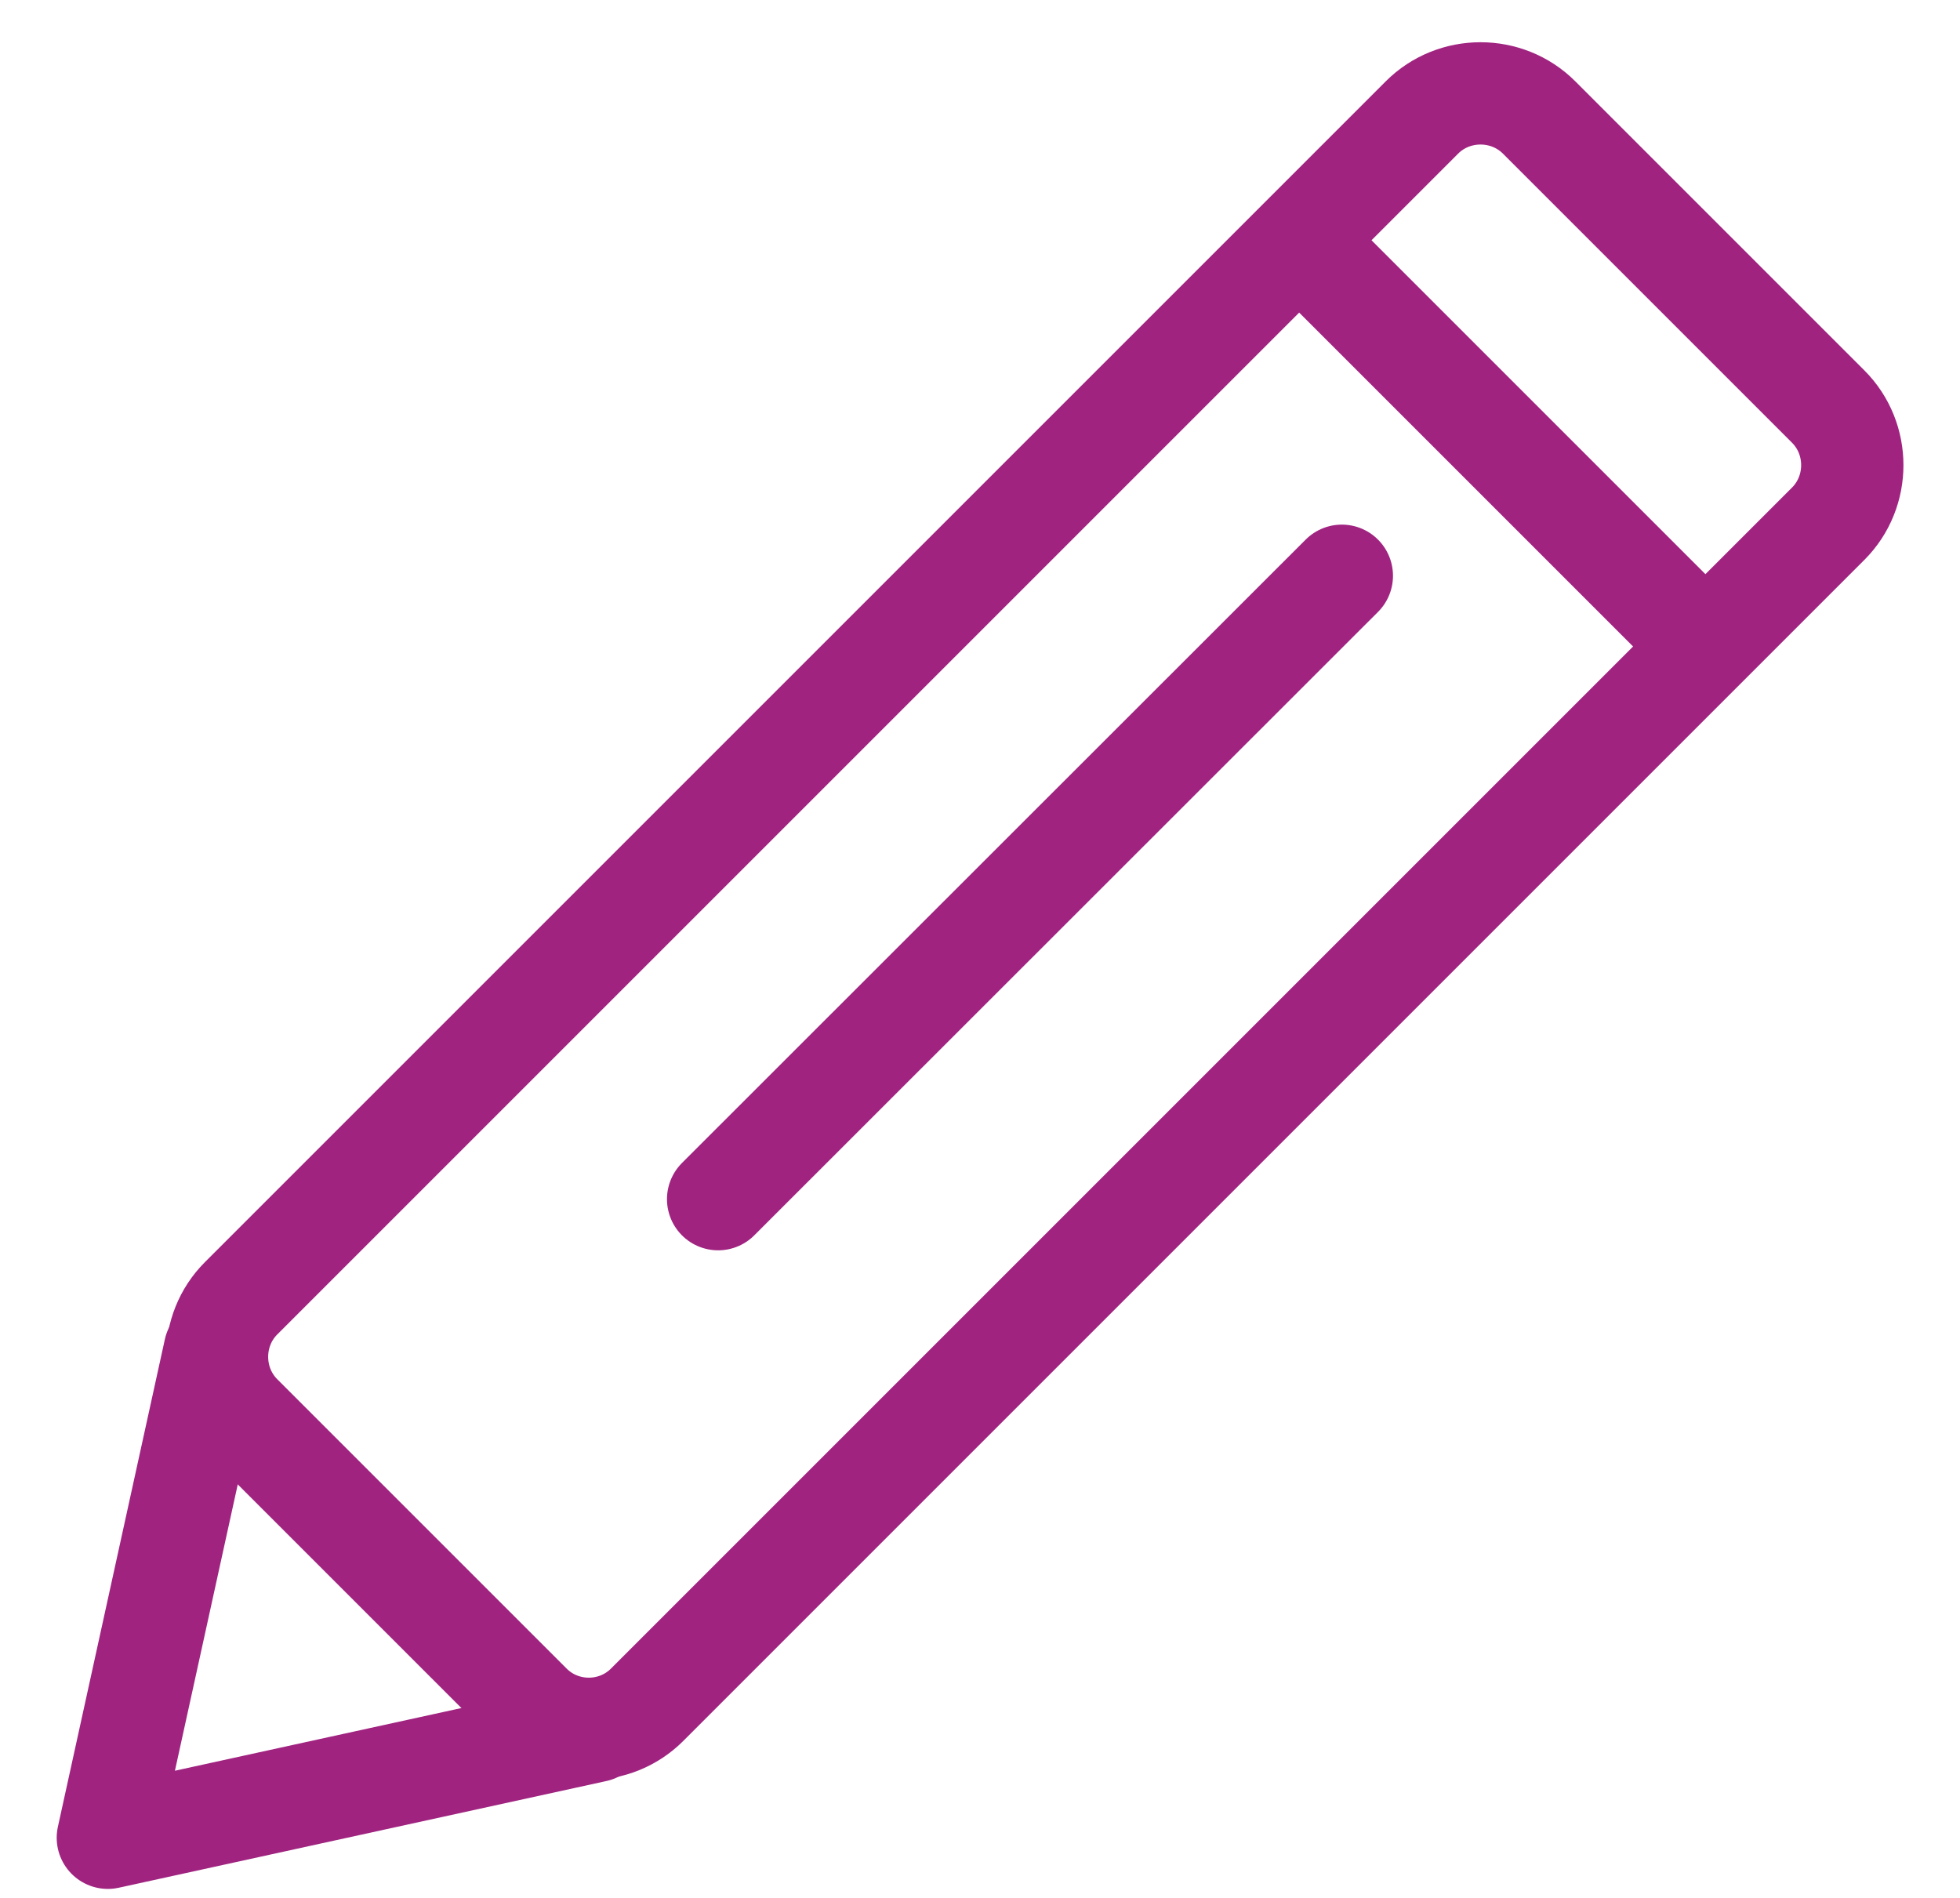
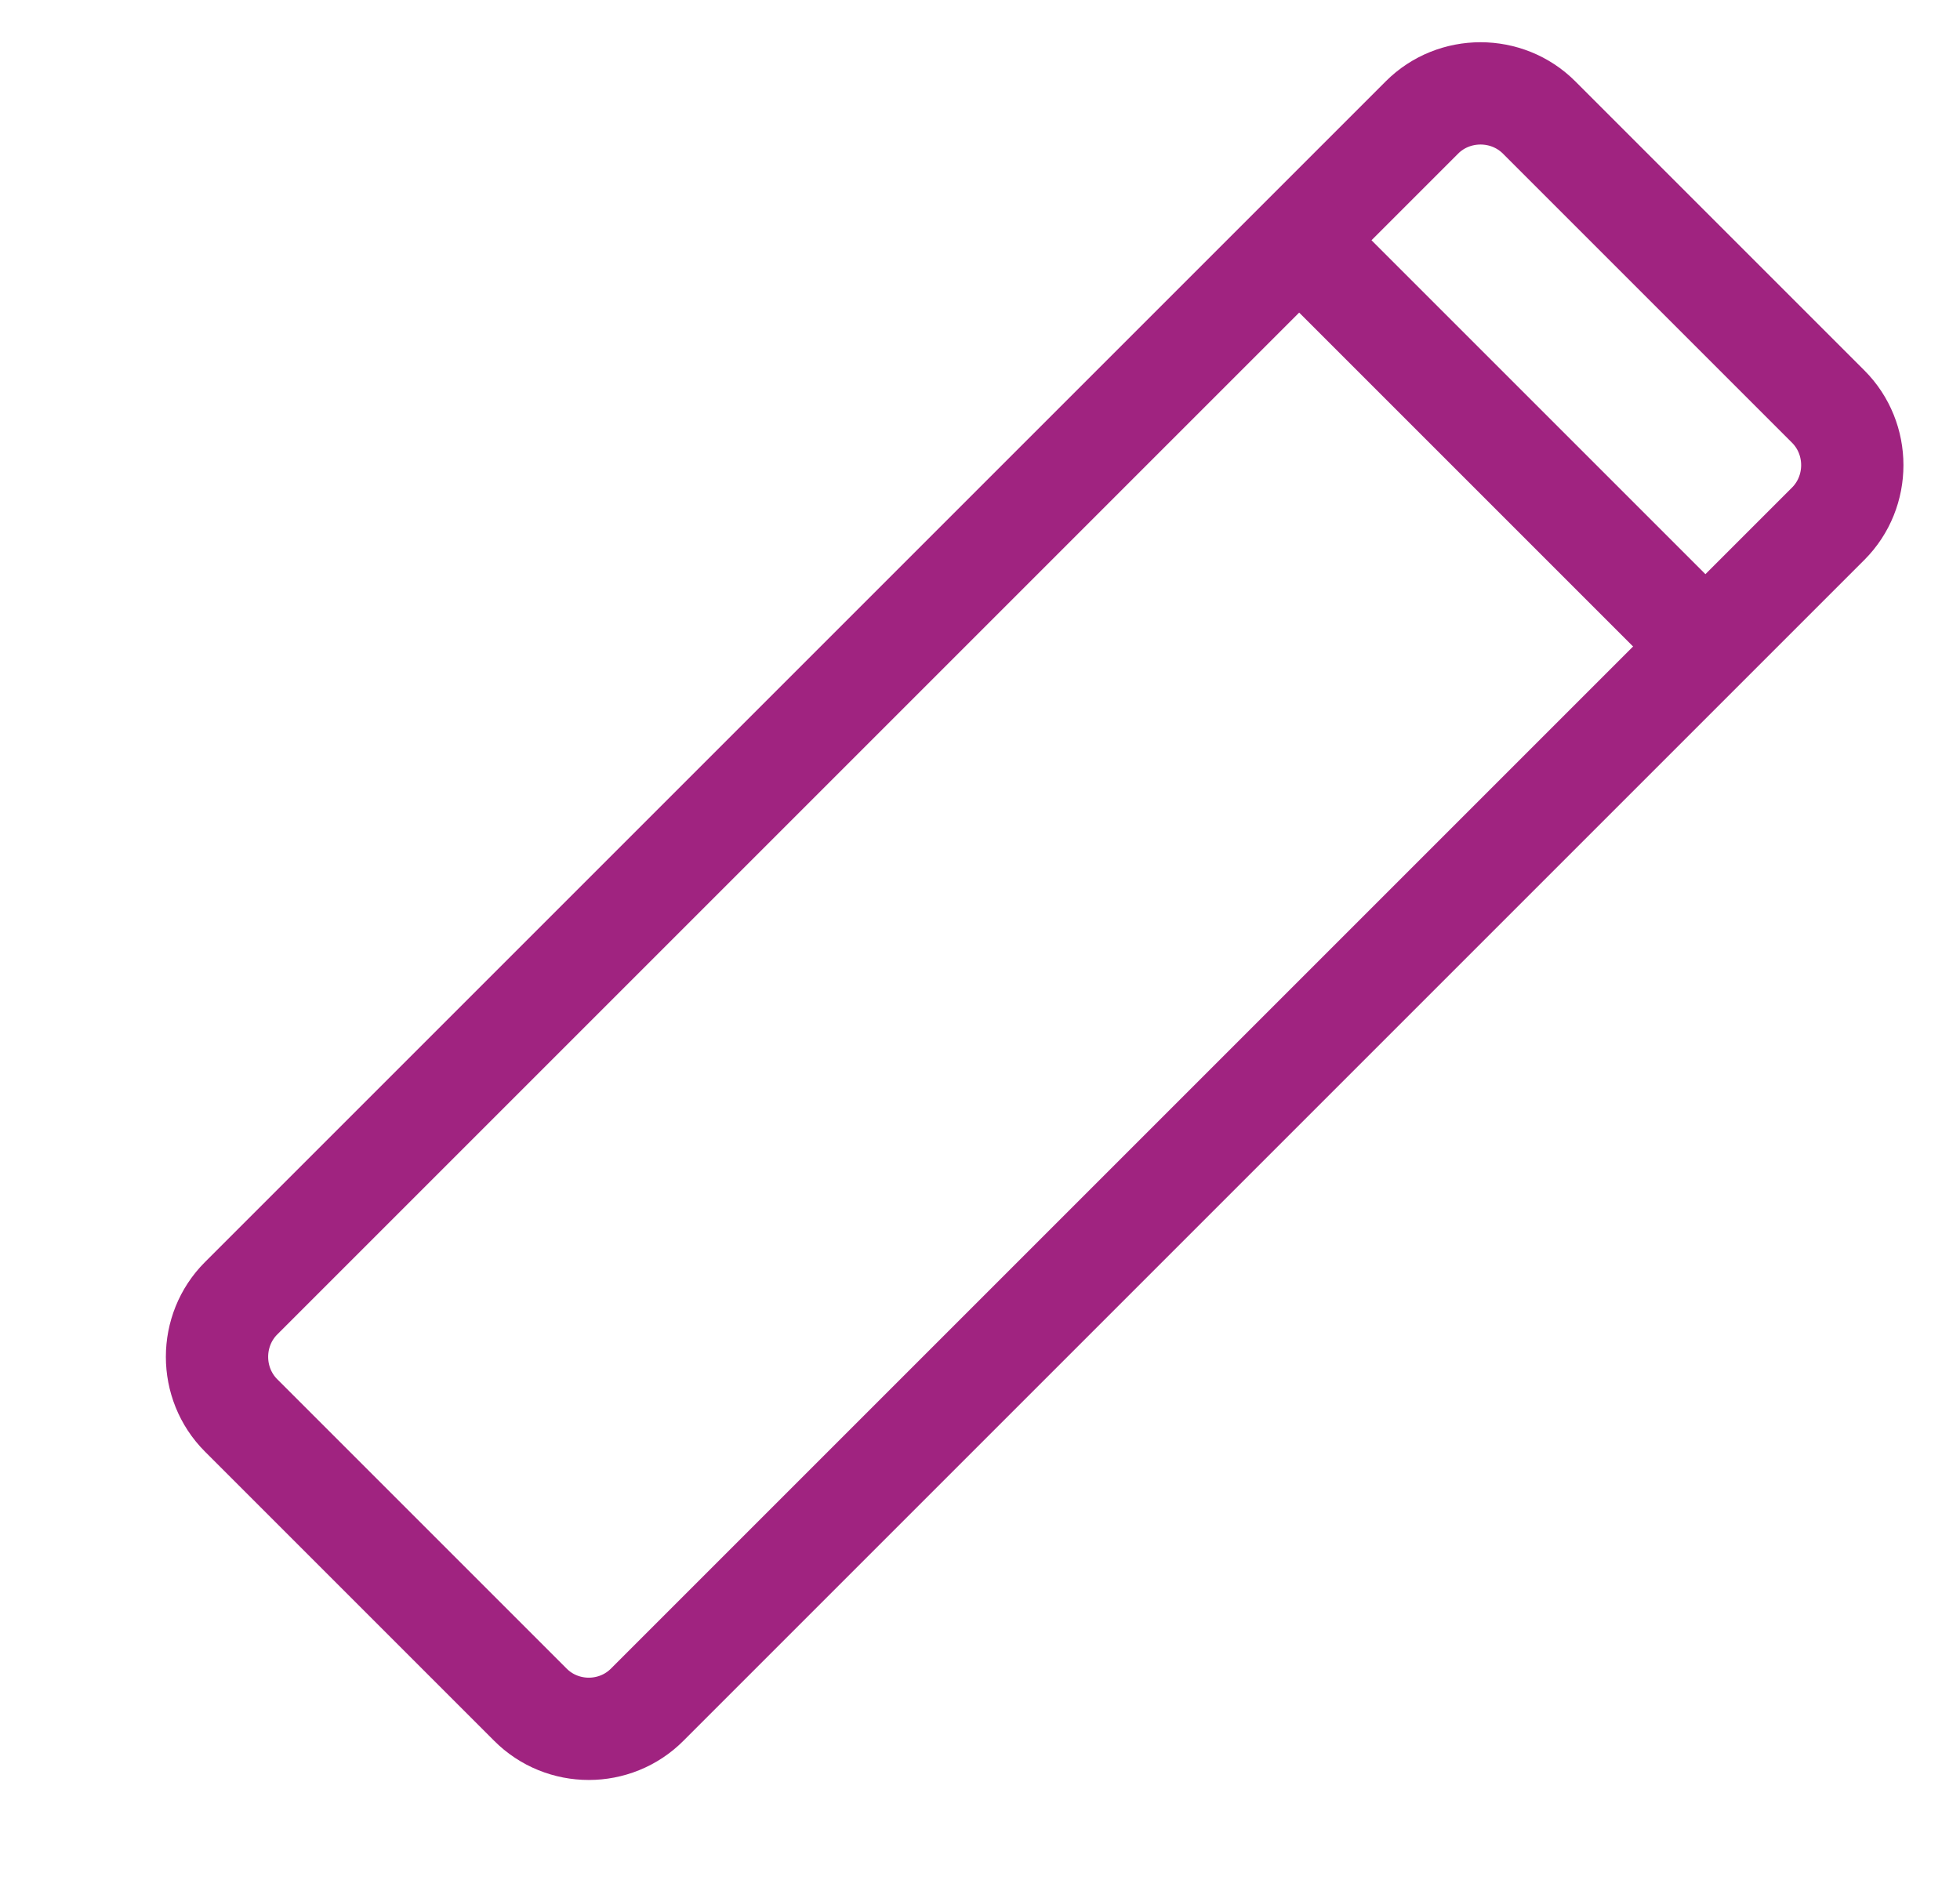
<svg xmlns="http://www.w3.org/2000/svg" version="1.1" id="Layer_1" x="0px" y="0px" viewBox="0 0 67.06 64.94" style="enable-background:new 0 0 67.06 64.94;" xml:space="preserve">
  <style type="text/css">
	.st0{fill:none;stroke:#a02380;stroke-width:3.5;stroke-miterlimit:10;}
	.st1{fill:none;stroke:#a02380;stroke-width:3.5;stroke-linecap:round;stroke-linejoin:round;stroke-miterlimit:10;}
</style>
  <path class="st0" d="M18.14,58.32l-9.89-9.89c-1.1-1.1-1.1-2.91,0-4.01l40.4-40.4c1.1-1.1,2.91-1.1,4.01,0l9.89,9.89  c1.1,1.1,1.1,2.91,0,4.01l-40.4,40.4C21.05,59.43,19.24,59.43,18.14,58.32z" />
  <line class="st0" x1="43.84" y1="7.61" x2="58.97" y2="22.74" />
-   <line class="st1" x1="45.91" y1="19.7" x2="24.57" y2="41.03" />
-   <polyline class="st1" points="20.37,59.23 3.69,62.88 7.35,46.2 " />
</svg>